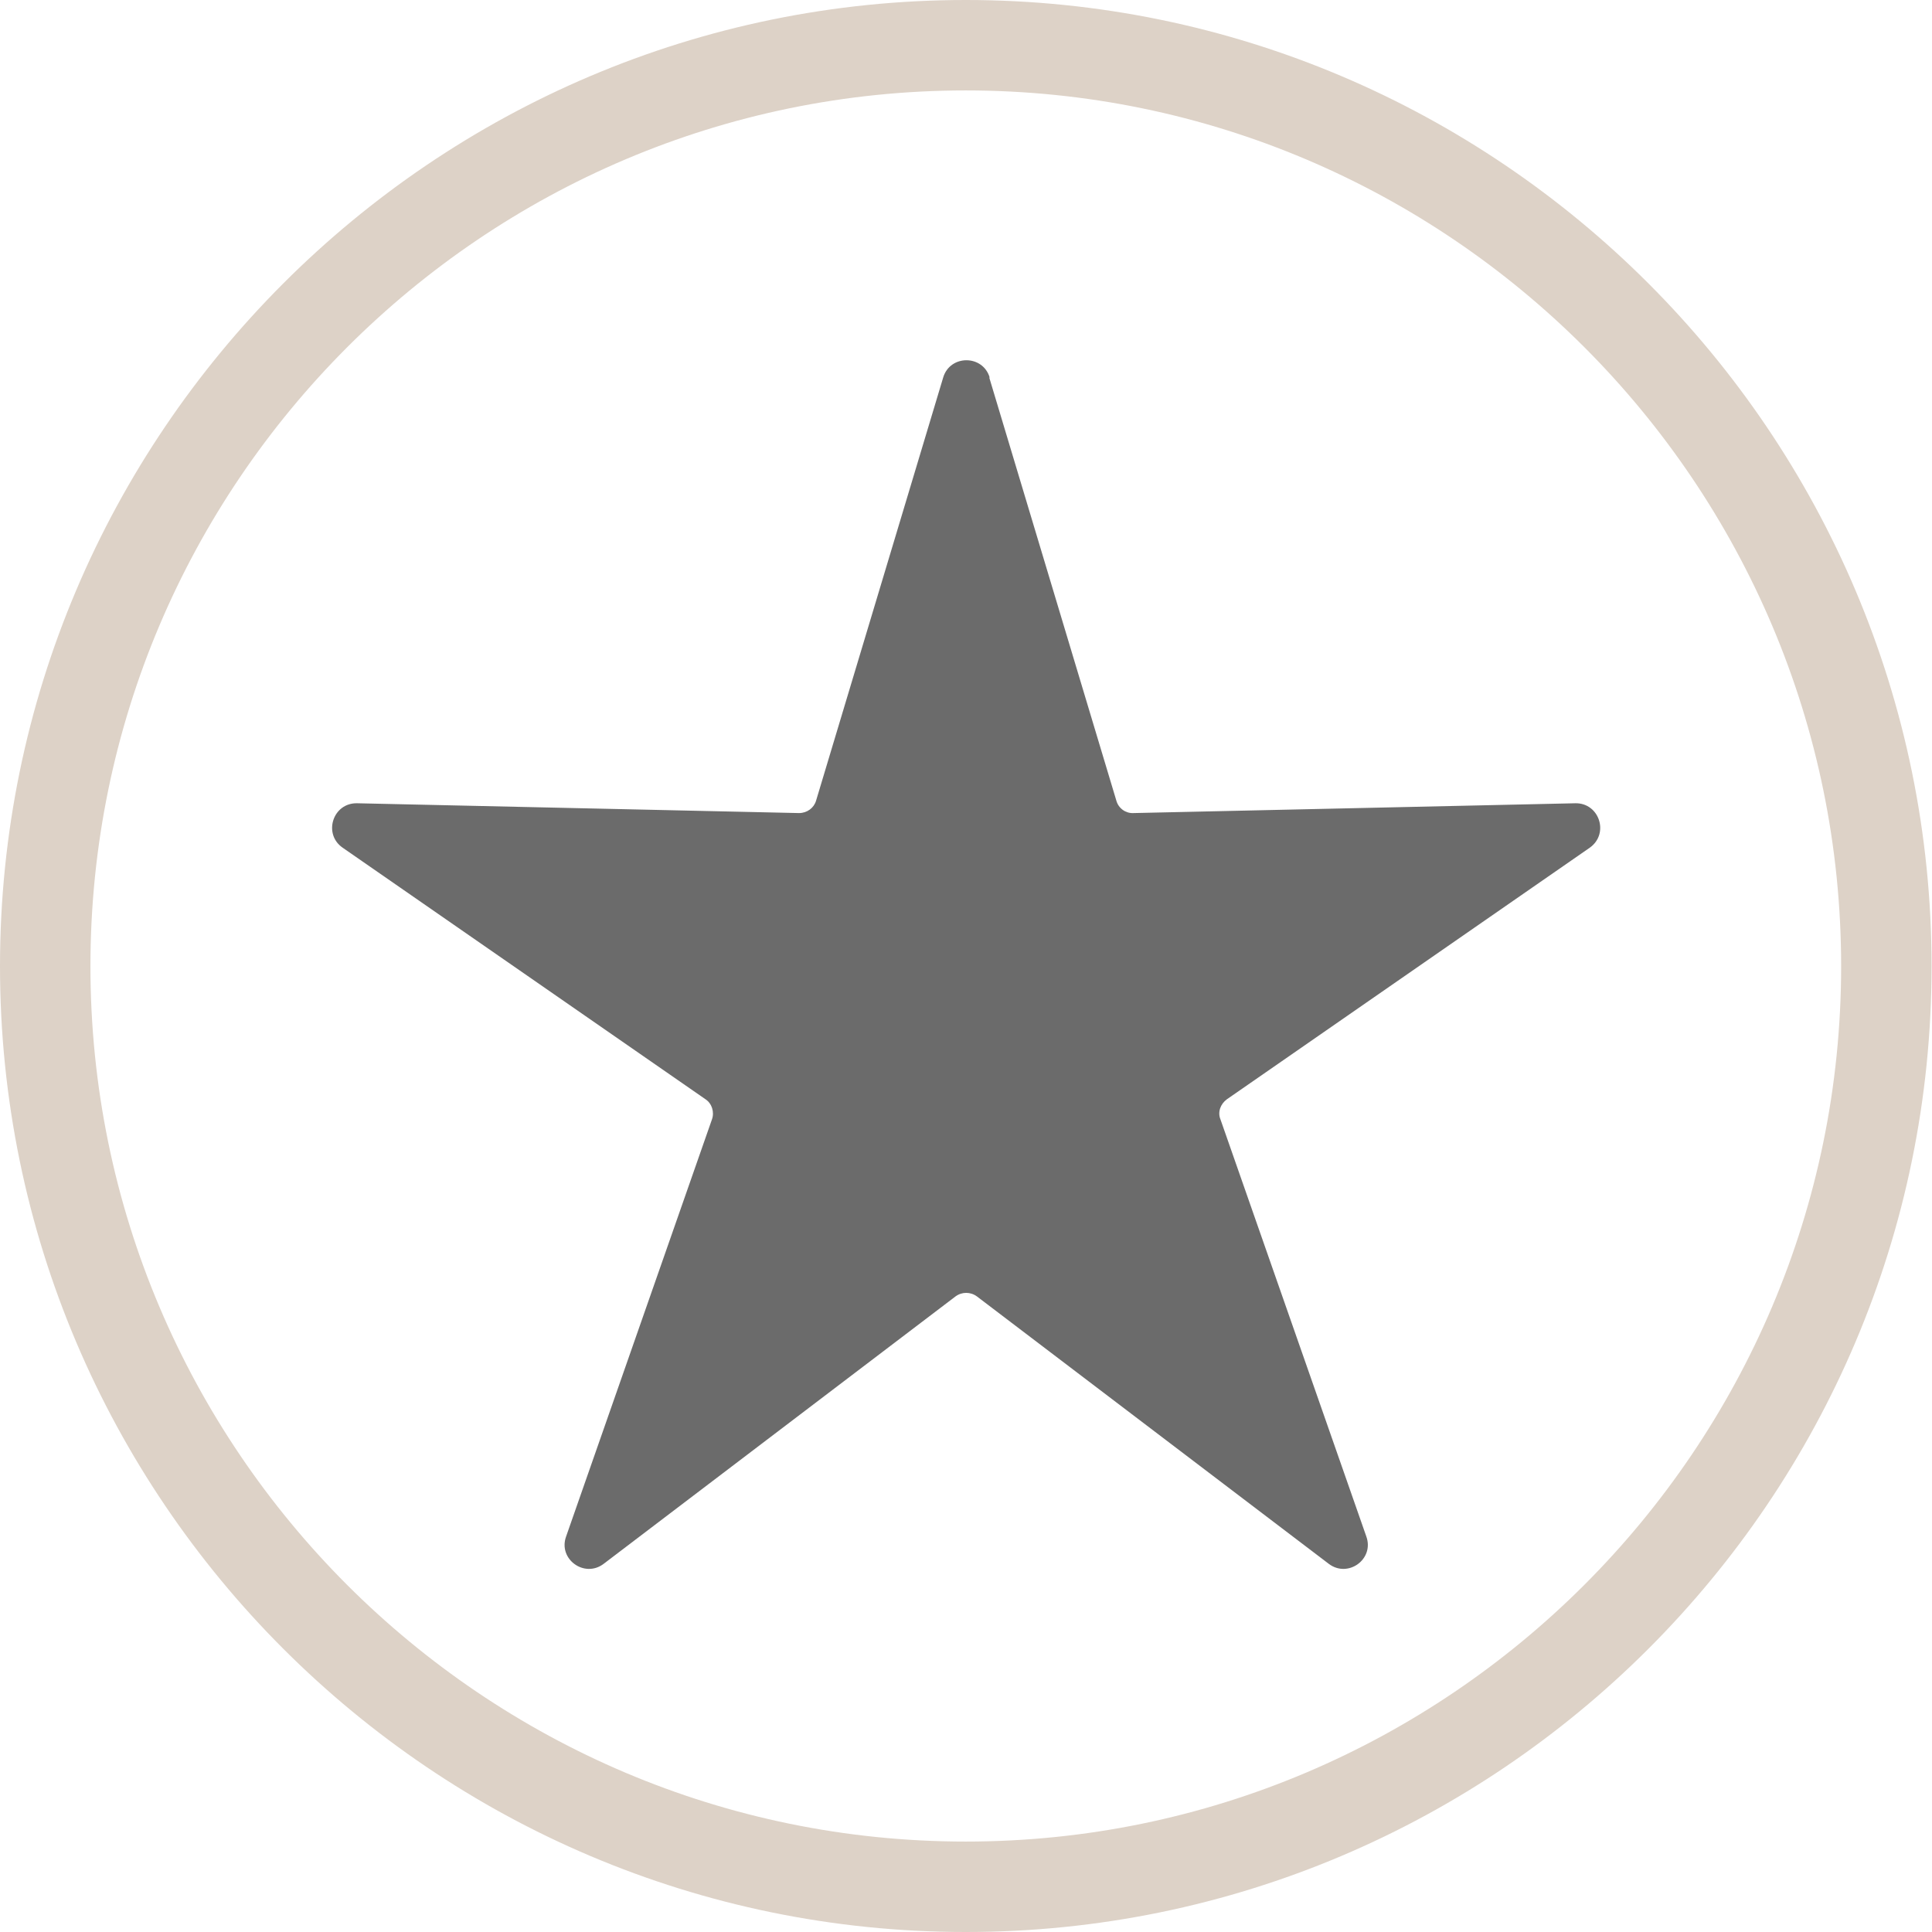
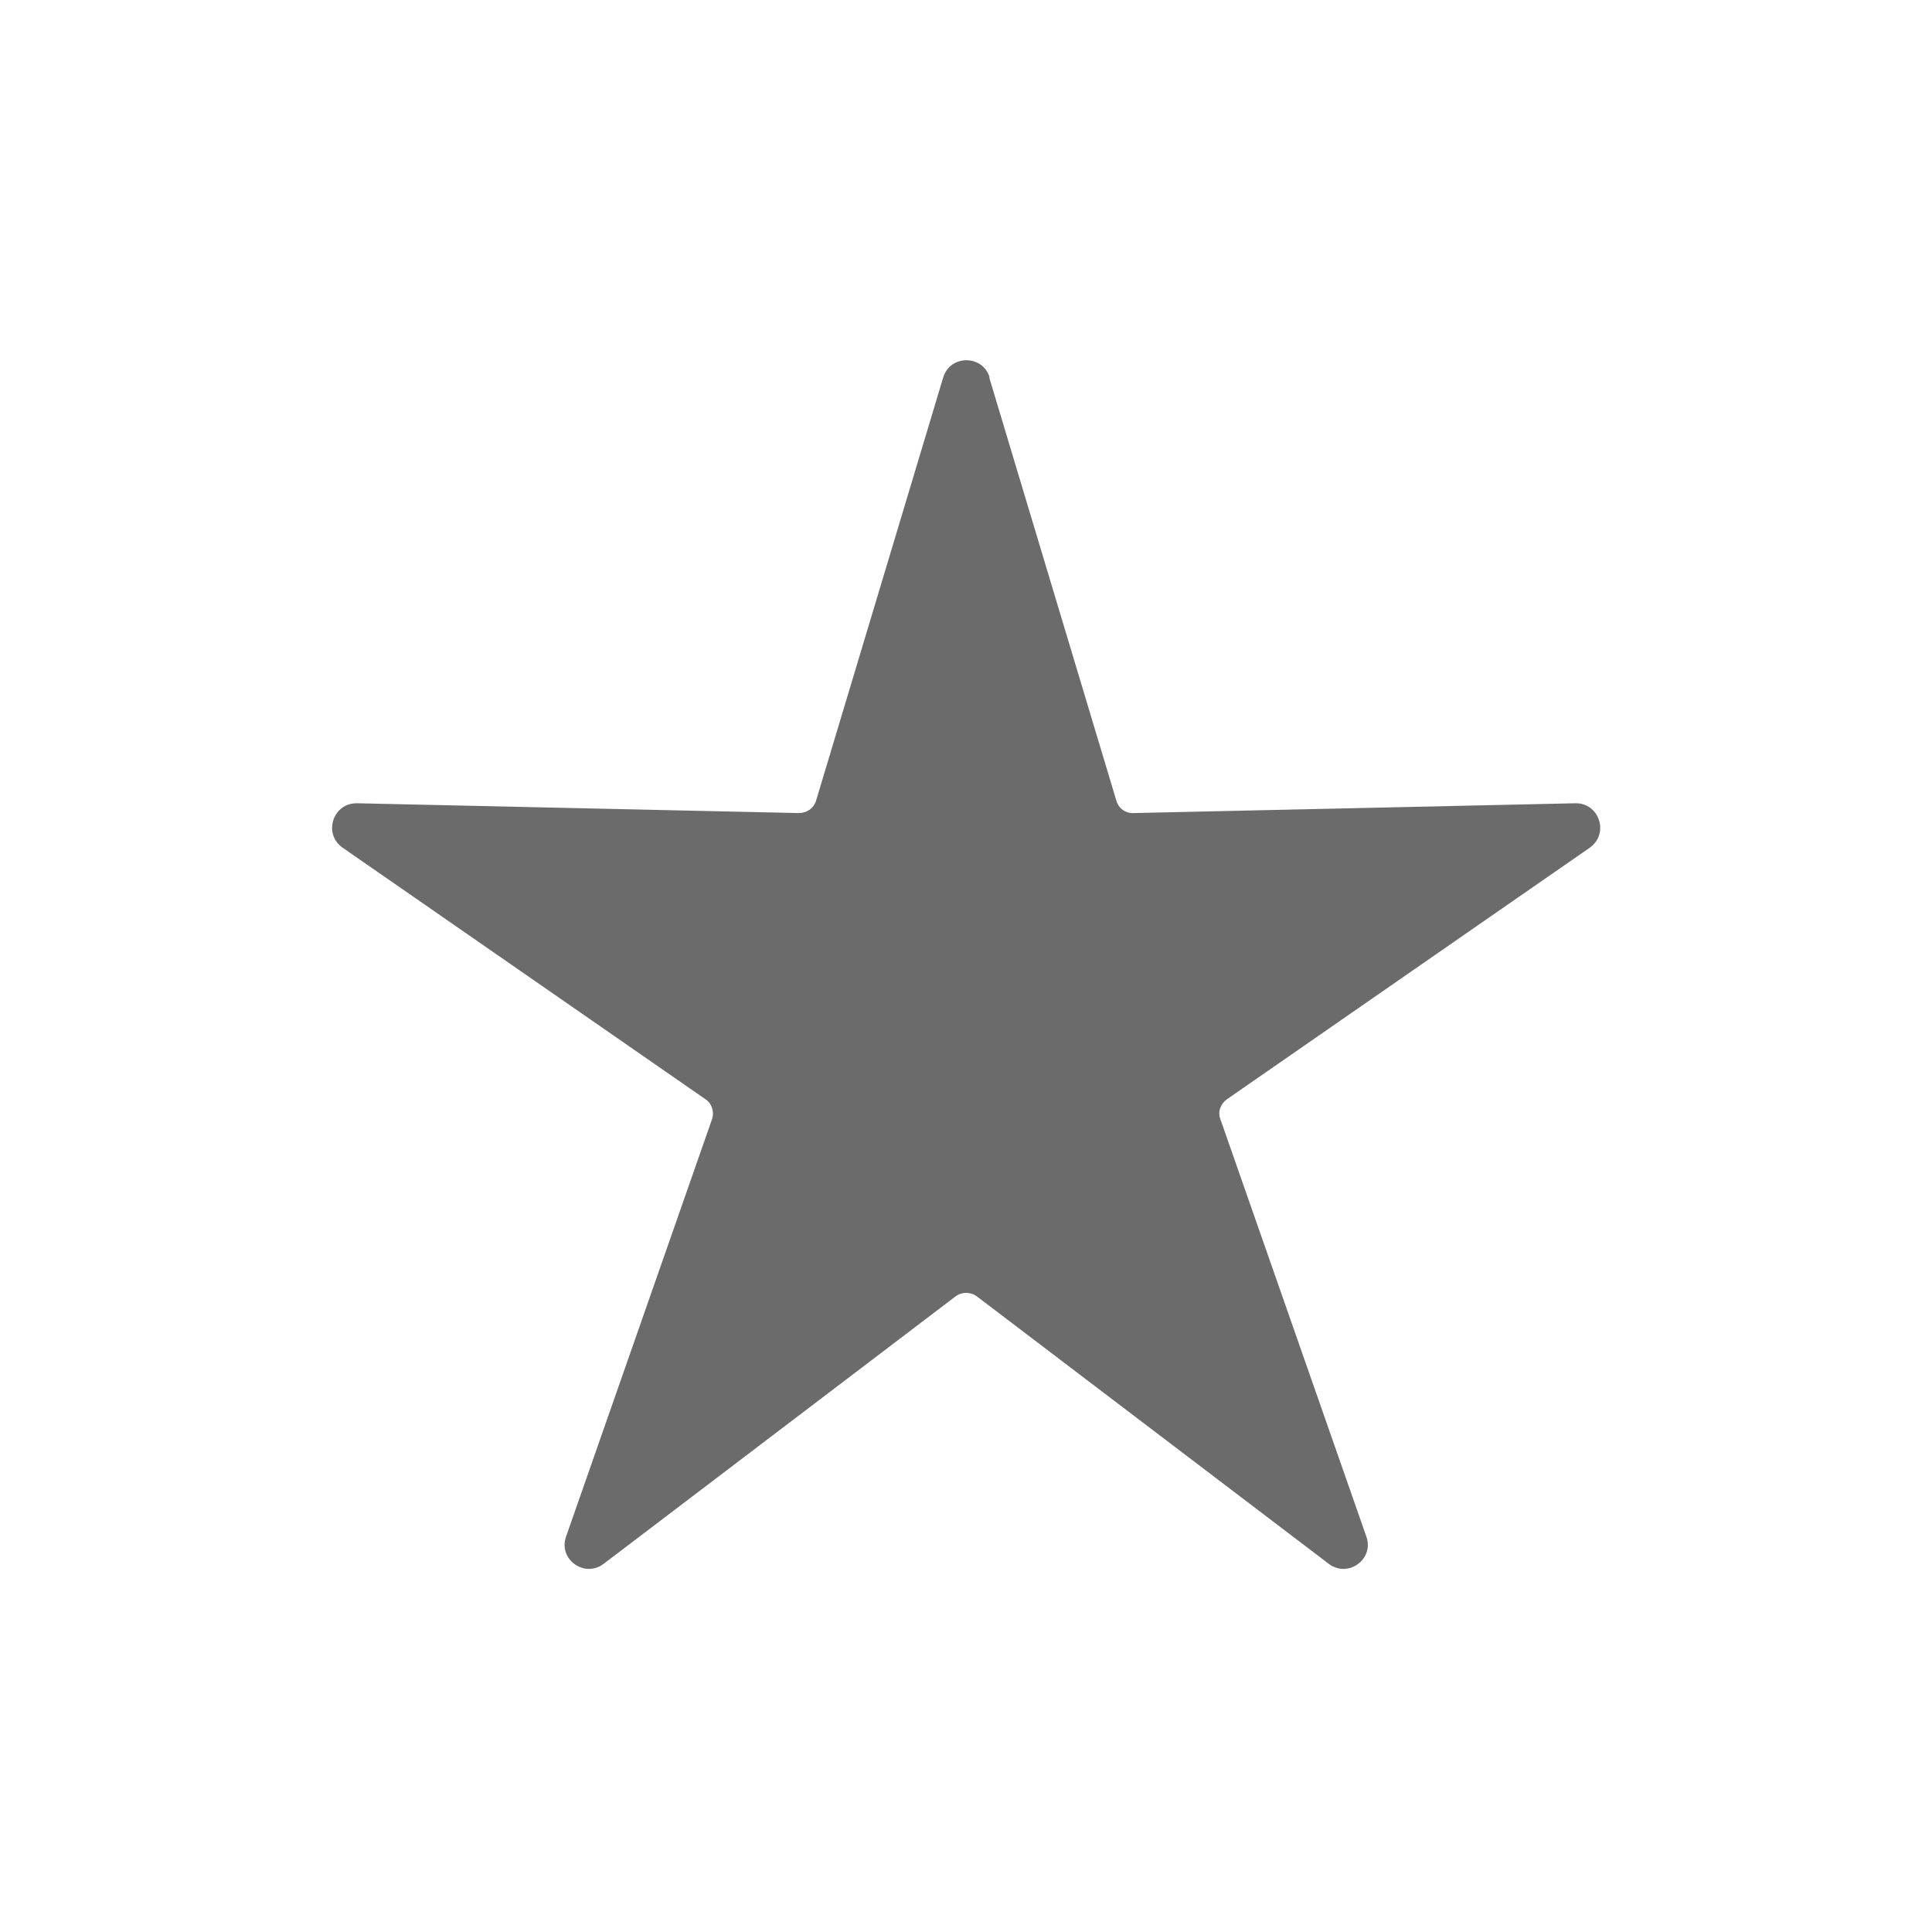
<svg xmlns="http://www.w3.org/2000/svg" viewBox="0 0 45.29 45.29" data-name="Layer 1" id="Layer_1">
  <defs>
    <style>
      .cls-1 {
        fill: #6b6b6b;
      }

      .cls-1, .cls-2 {
        stroke-width: 0px;
      }

      .cls-2 {
        fill: #ddd2c7;
      }
    </style>
  </defs>
  <path d="M23.19,8.85l2.98,9.92c.05.18.22.3.4.29l10.36-.23c.56-.01.8.71.34,1.04l-8.51,5.9c-.15.11-.22.3-.15.47l3.42,9.78c.19.53-.43.98-.88.64l-8.25-6.27c-.15-.11-.35-.11-.5,0l-8.25,6.27c-.45.34-1.07-.11-.88-.64l3.42-9.78c.06-.17,0-.37-.15-.47l-8.51-5.9c-.46-.32-.23-1.05.34-1.04l10.36.23c.19,0,.35-.12.4-.29l2.98-9.92c.16-.54.93-.54,1.09,0Z" class="cls-1" />
-   <path d="M22.64,45.29C10.16,45.29,0,35.13,0,22.65S10.16,0,22.64,0s22.64,10.16,22.64,22.65-10.16,22.64-22.64,22.64ZM22.64,2.12C11.33,2.12,2.12,11.33,2.12,22.65s9.21,20.52,20.52,20.52,20.52-9.21,20.52-20.52S33.96,2.12,22.64,2.12Z" class="cls-2" />
</svg>